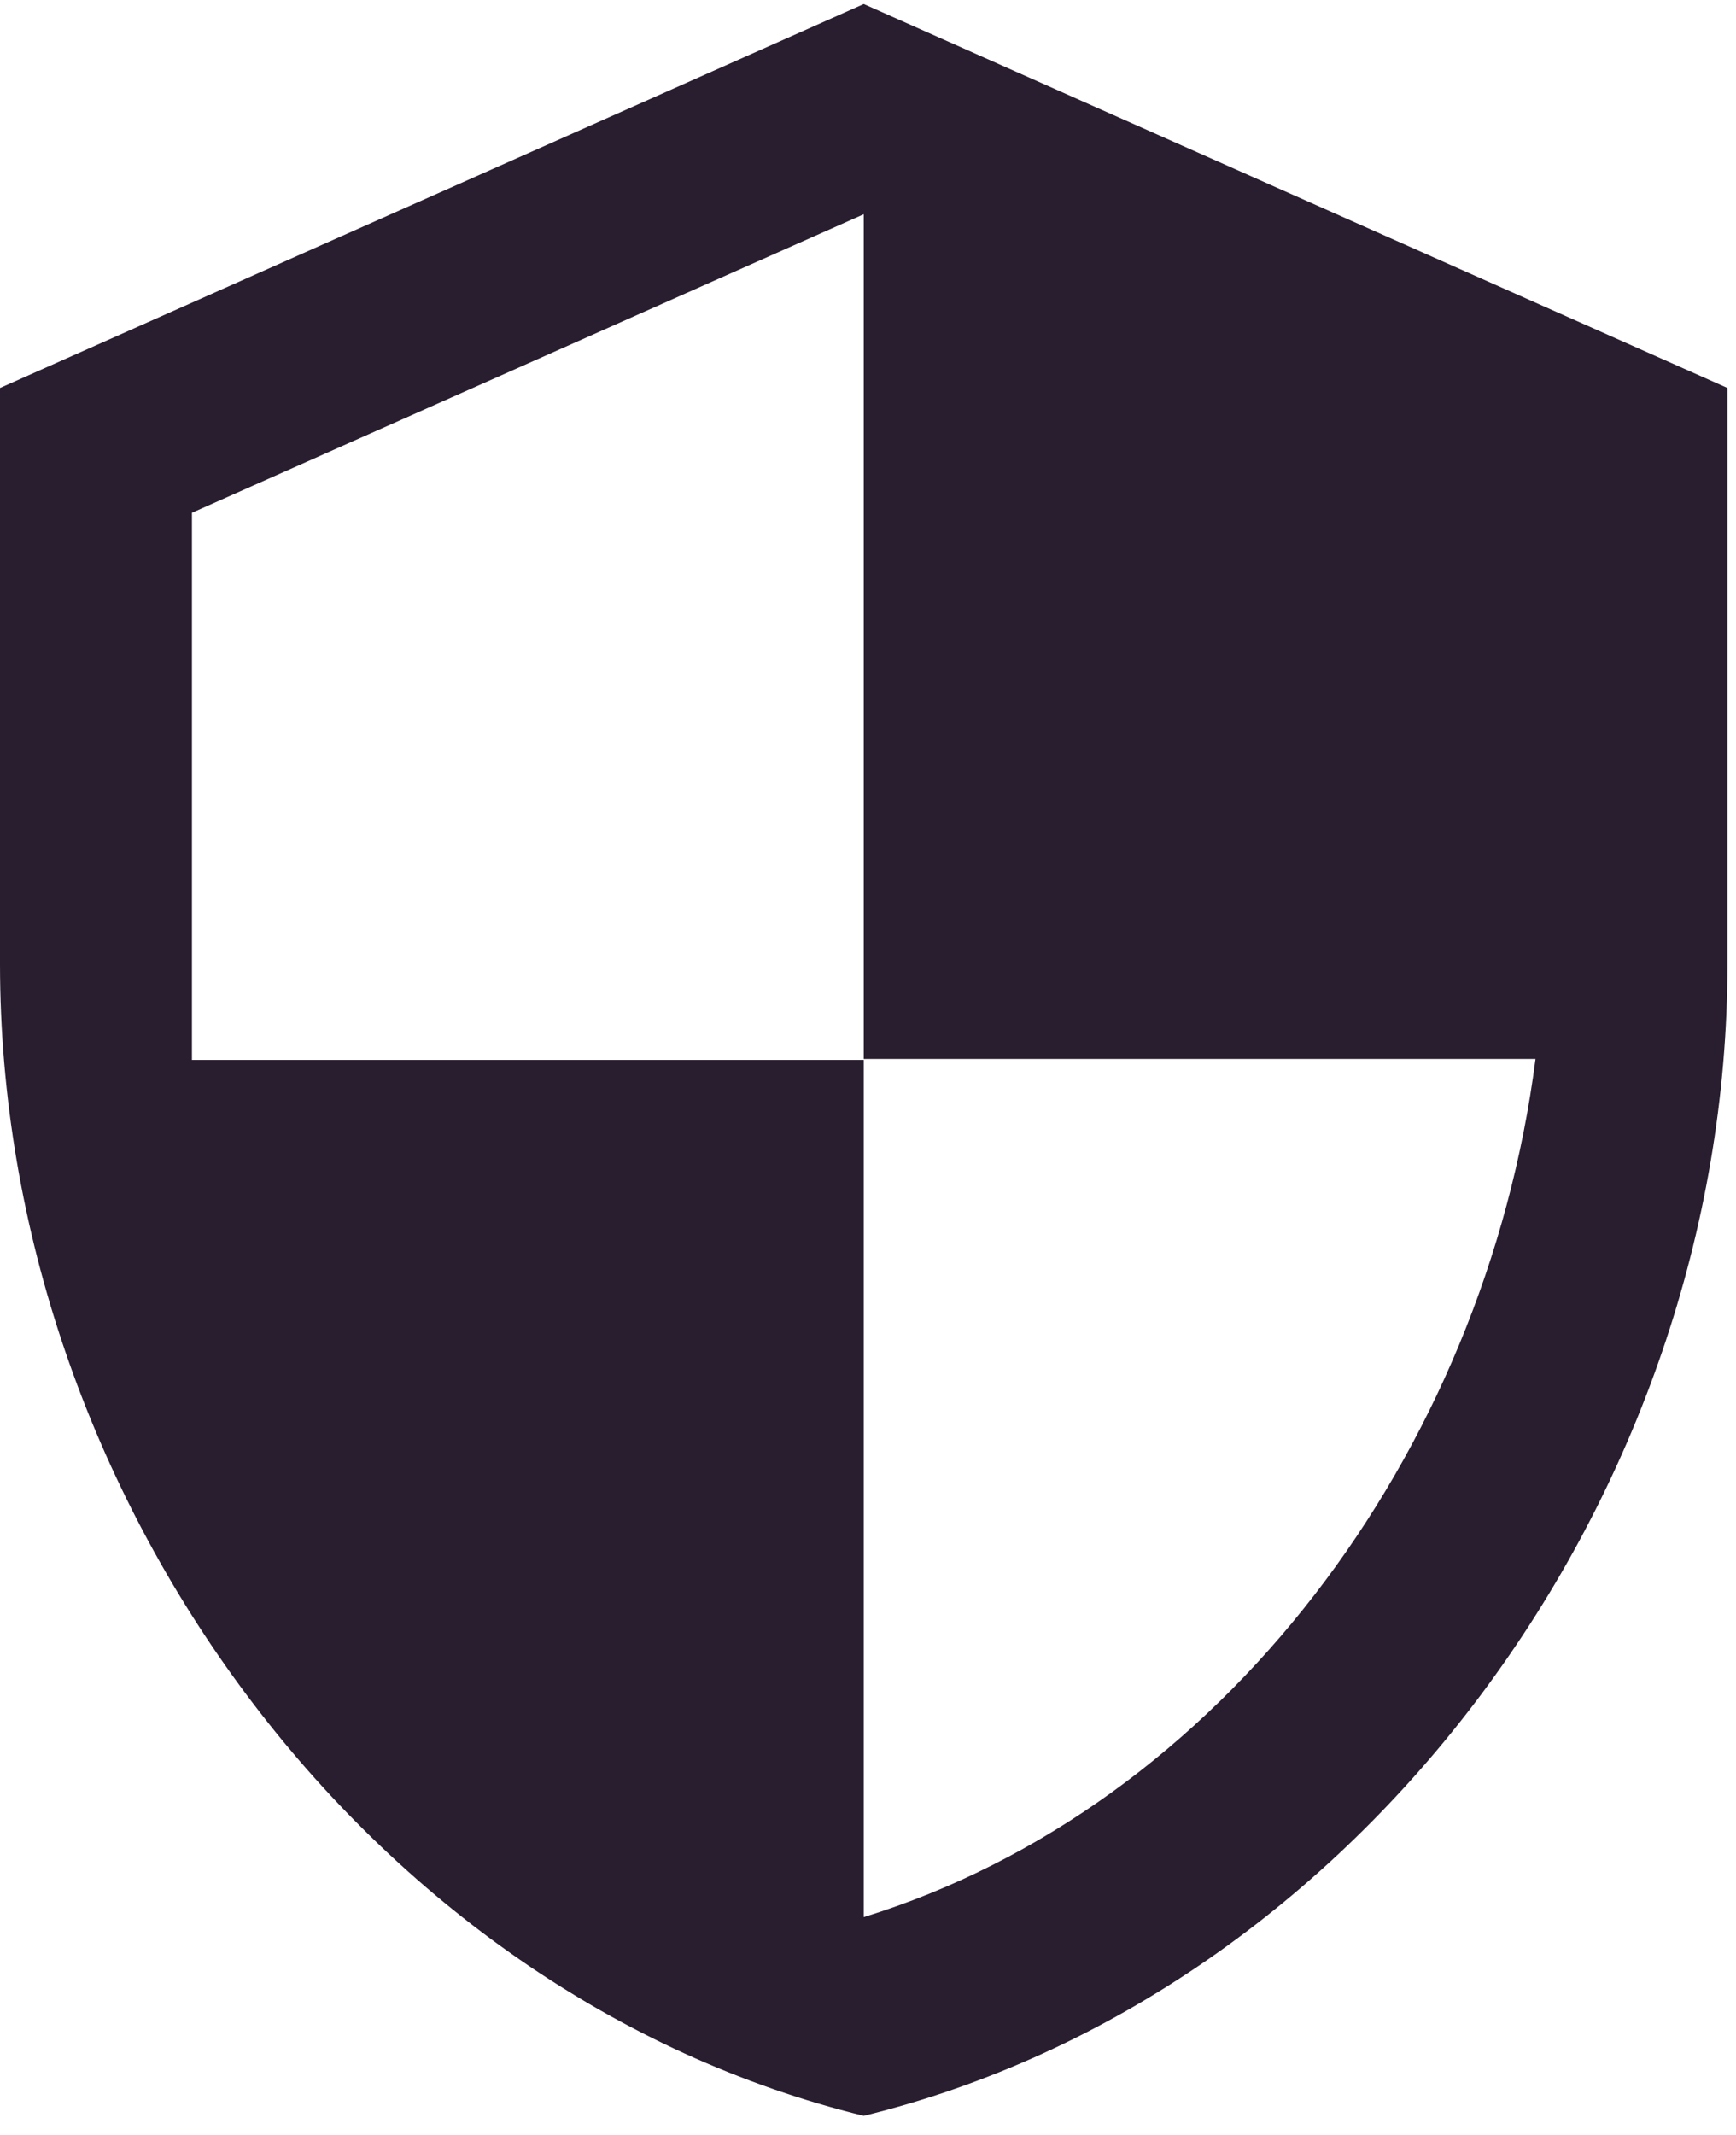
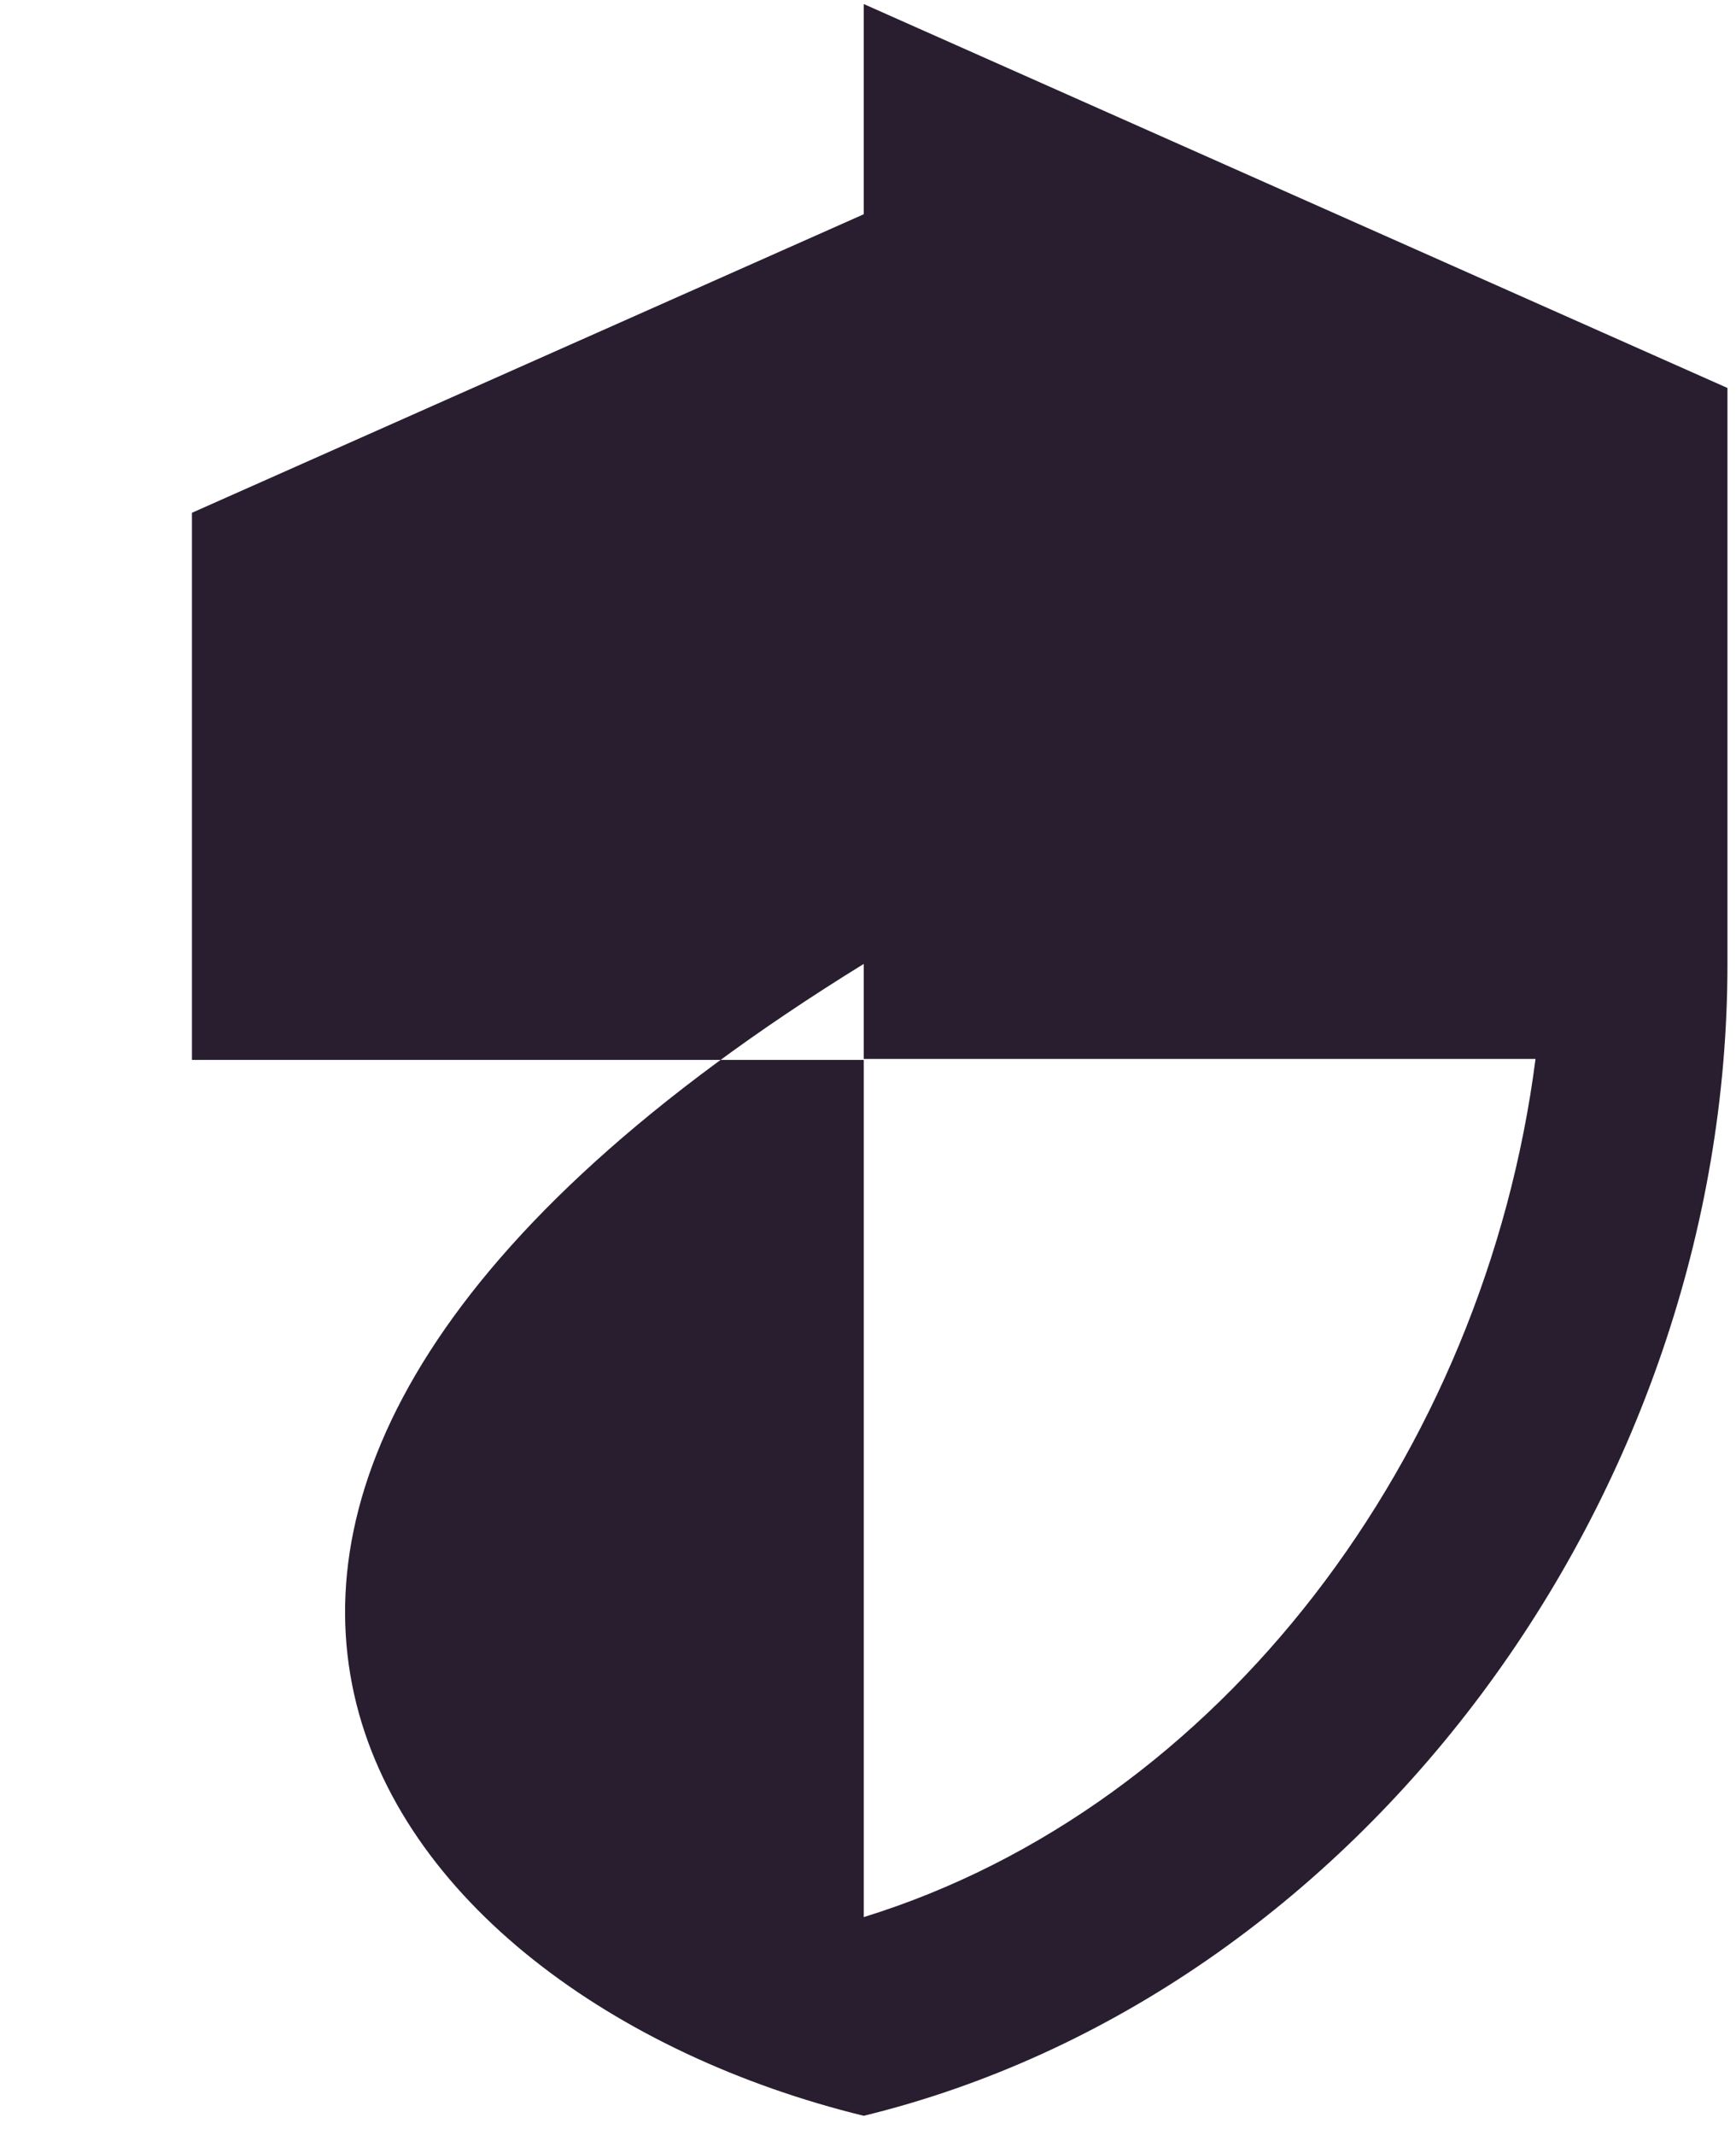
<svg xmlns="http://www.w3.org/2000/svg" width="74" height="91" viewBox="0 0 74 91" fill="none">
-   <path d="M36.818 0.172L0 16.535V41.081C0 63.785 15.709 85.017 36.818 90.172C57.927 85.017 73.636 63.785 73.636 41.081V16.535L36.818 0.172ZM36.818 45.131H65.454C63.286 61.986 52.036 76.999 36.818 81.704V45.172H8.182V21.854L36.818 9.131V45.131Z" fill="#291E30" />
+   <path d="M36.818 0.172V41.081C0 63.785 15.709 85.017 36.818 90.172C57.927 85.017 73.636 63.785 73.636 41.081V16.535L36.818 0.172ZM36.818 45.131H65.454C63.286 61.986 52.036 76.999 36.818 81.704V45.172H8.182V21.854L36.818 9.131V45.131Z" fill="#291E30" />
</svg>